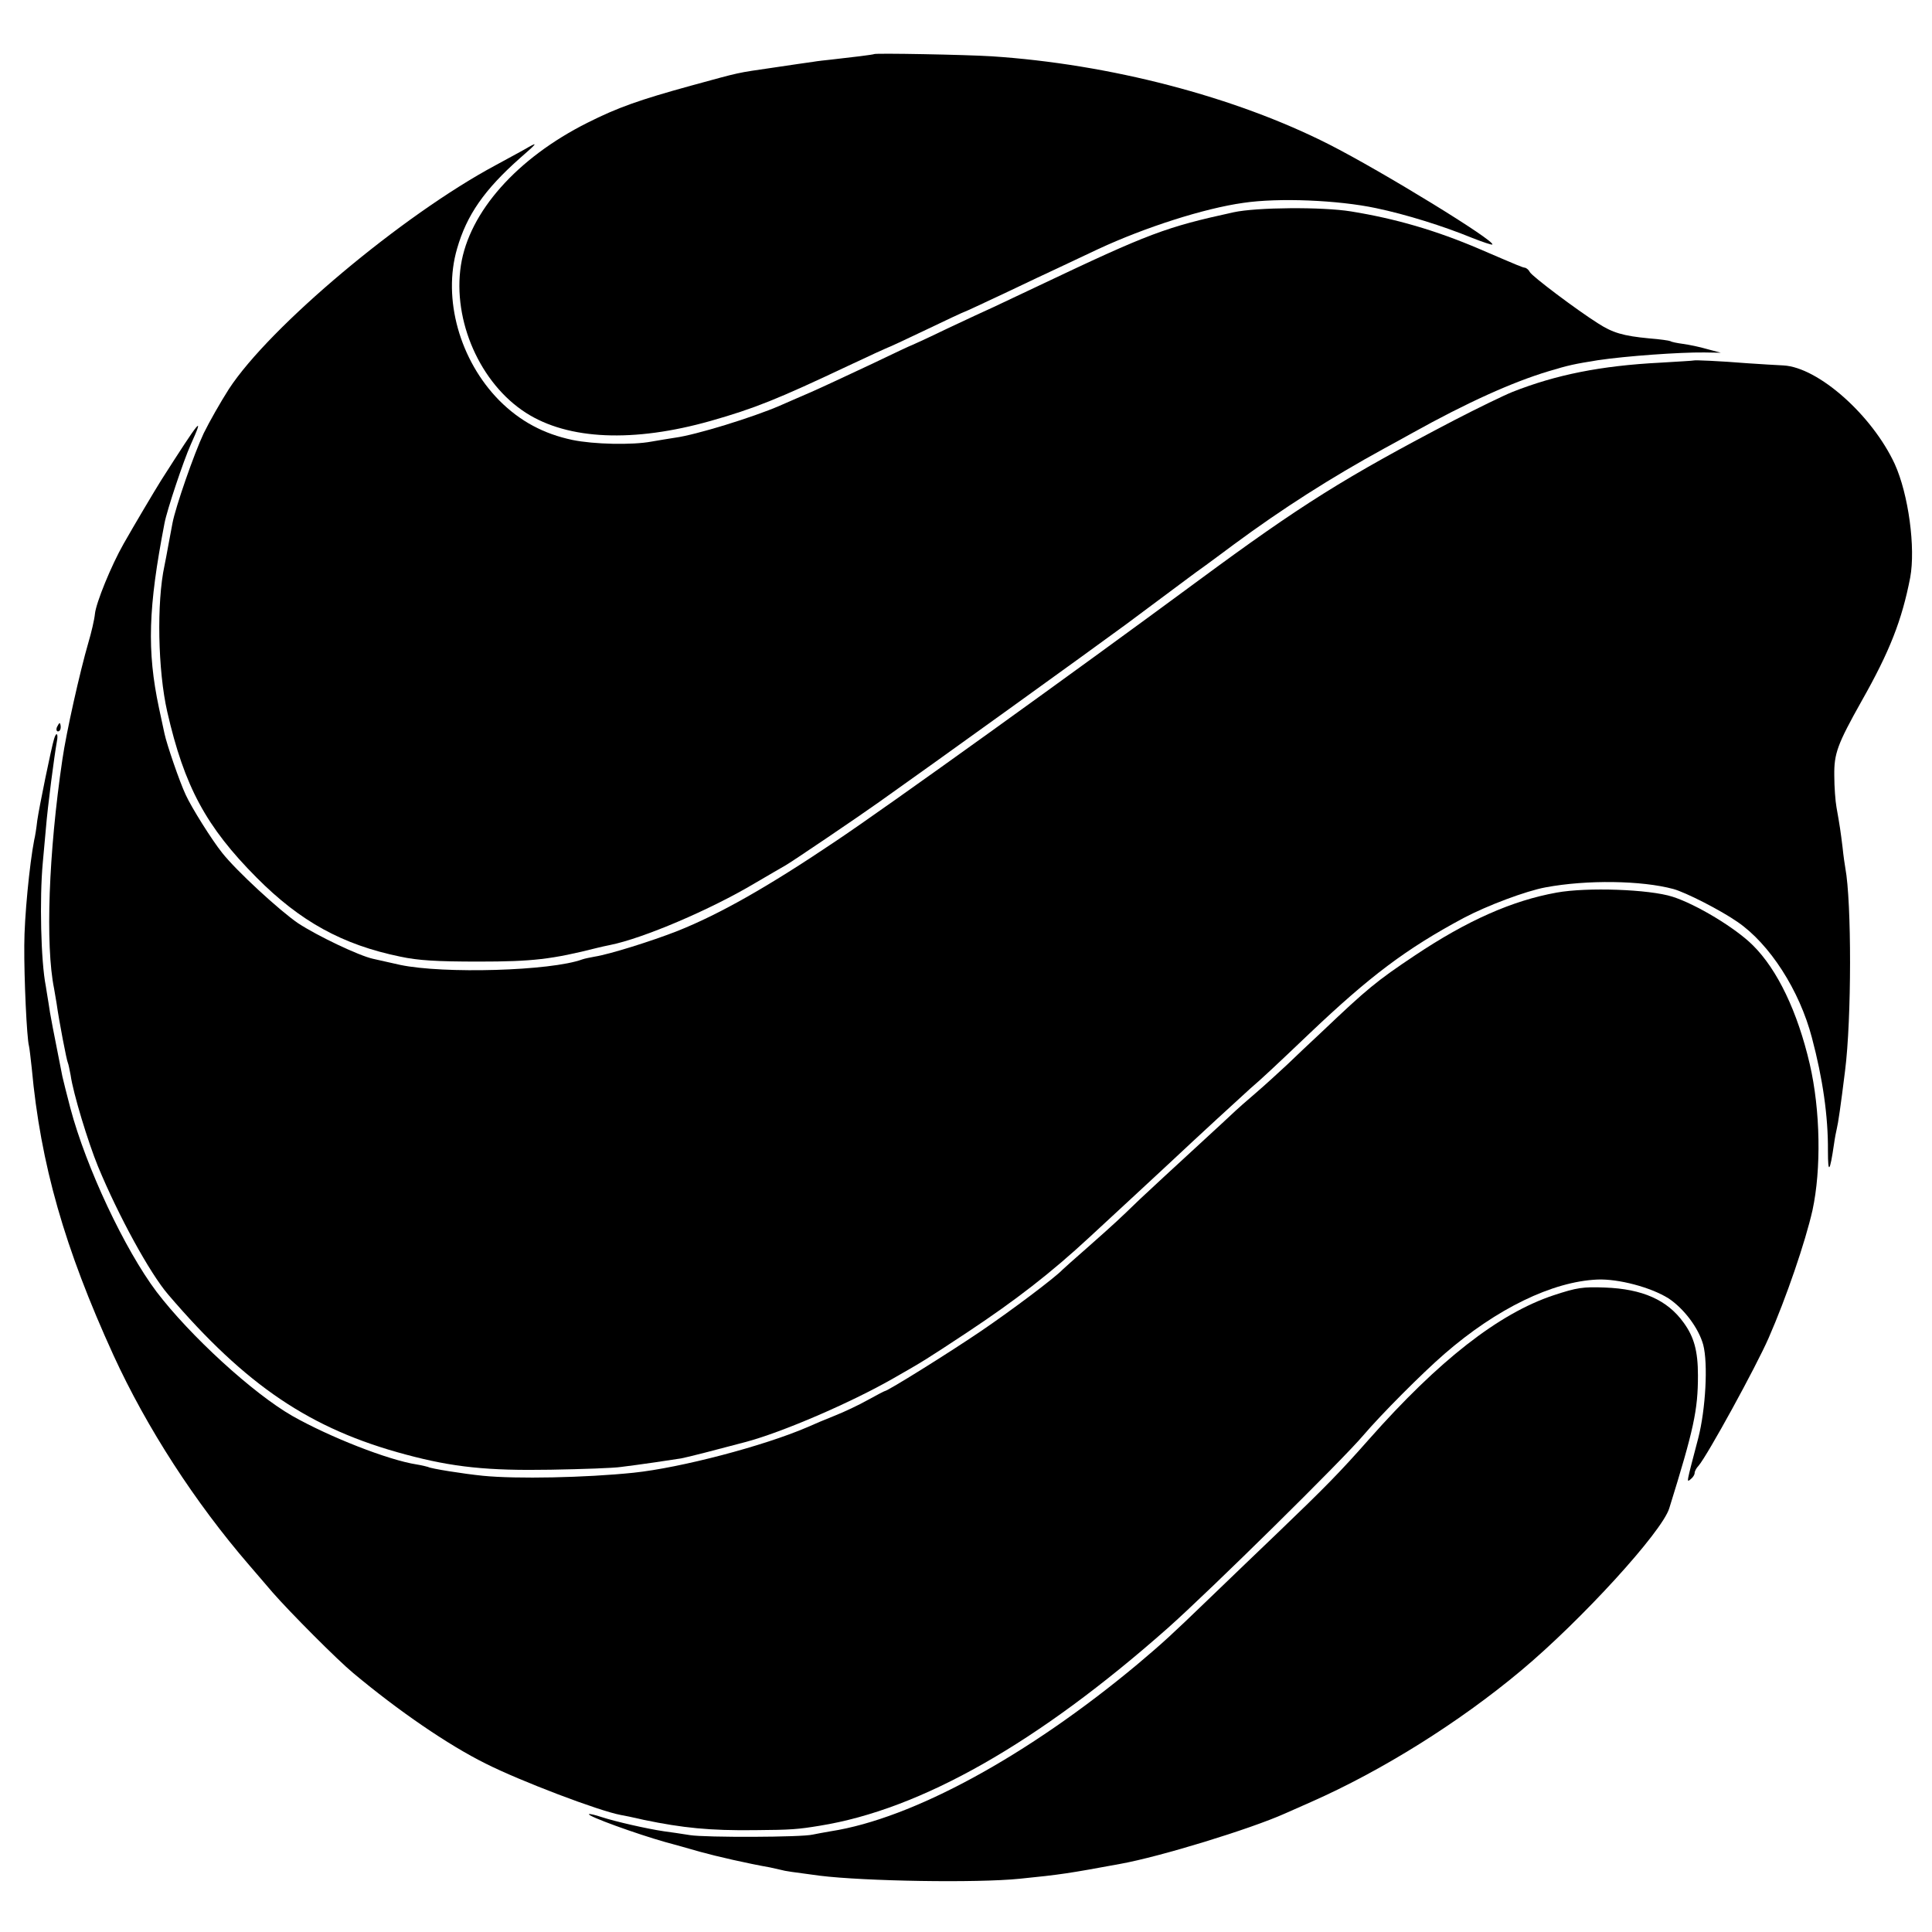
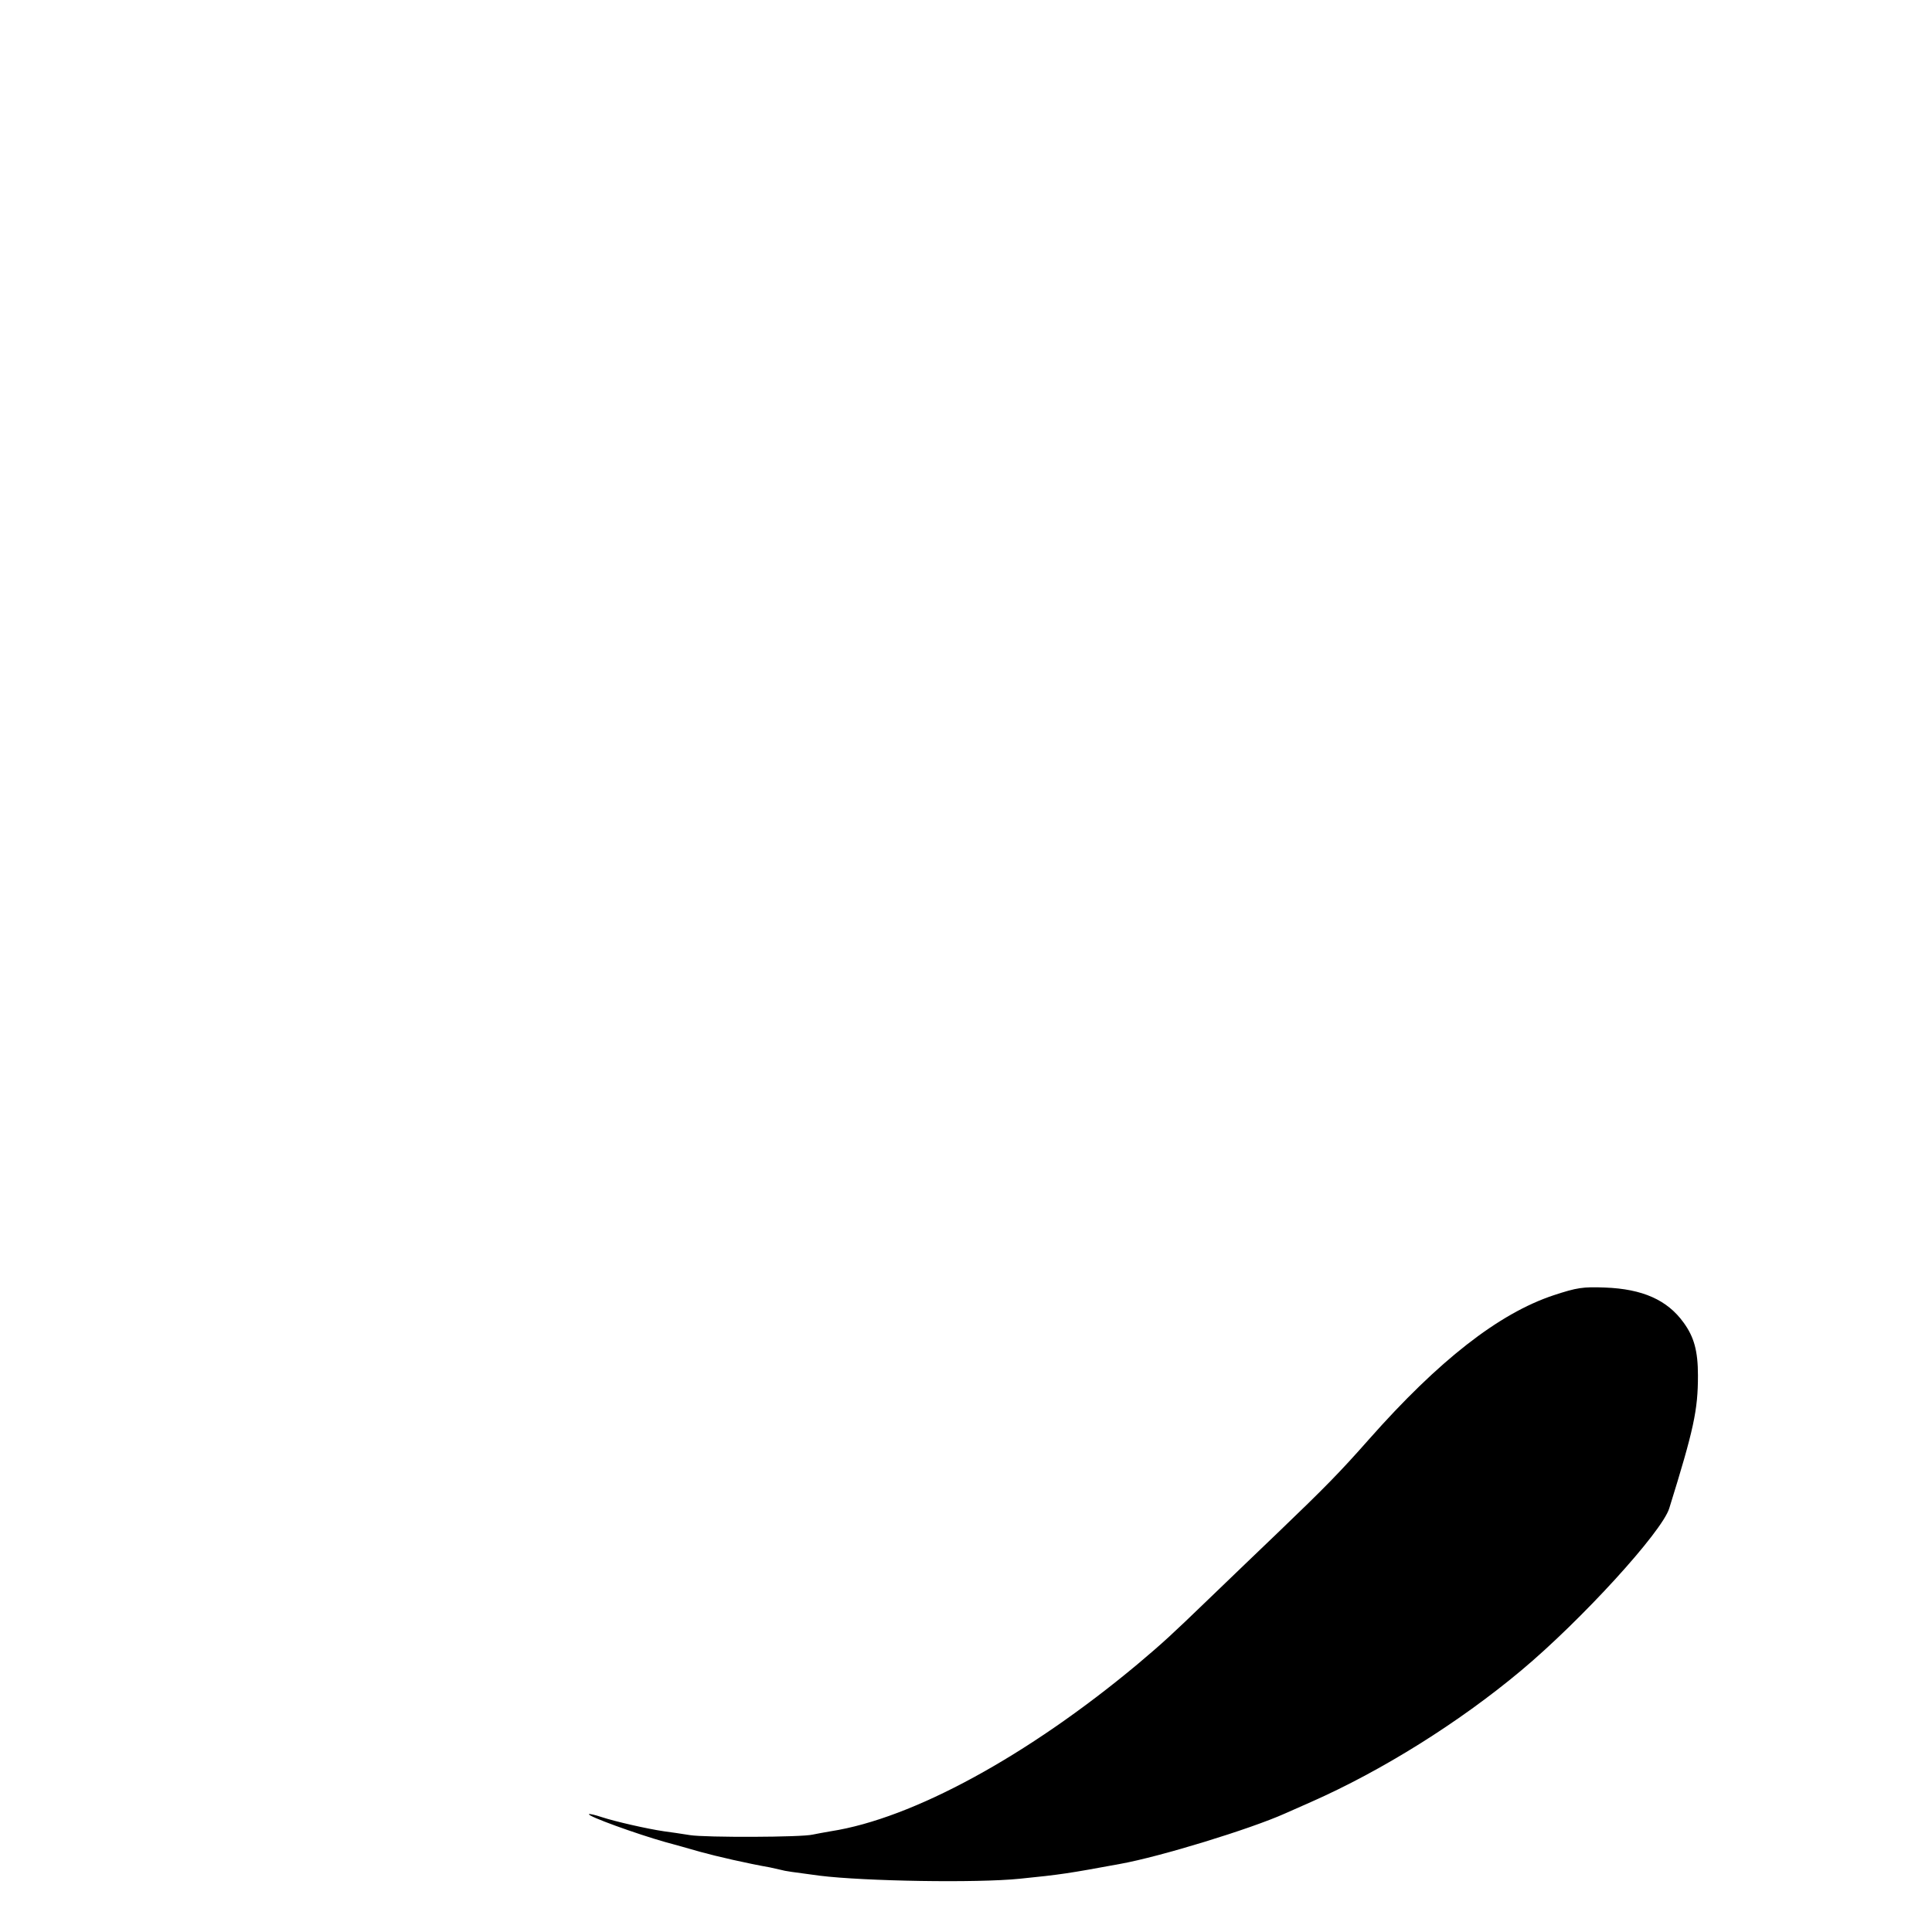
<svg xmlns="http://www.w3.org/2000/svg" version="1.0" width="700pt" height="700pt" viewBox="0 0 700 700" preserveAspectRatio="xMidYMid meet">
  <g transform="translate(0,700) scale(0.1,-0.1)" fill="#000000" stroke="none">
-     <path d="M3167 6804 c-2 -2 -83 -12 -156 -20 -19 -2 -48 -5 -65 -8 -17 -2 -82 -12 -144 -21 -137 -20 -114 -15 -297 -65 -189 -52 -268 -80 -377 -135 -255 -128 -428 -323 -458 -516 -31 -201 70 -429 236 -535 153 -98 390 -108 669 -29 158 45 241 78 499 200 76 36 140 65 141 65 2 0 65 29 140 65 75 36 137 65 139 65 2 0 68 31 147 68 79 38 169 80 199 94 30 14 93 44 140 66 168 78 382 147 525 167 128 19 343 10 480 -19 110 -23 244 -65 349 -108 38 -15 71 -26 73 -24 13 12 -399 265 -592 363 -341 173 -795 291 -1222 319 -96 6 -421 12 -426 8z" />
-     <path d="M1915 6467 c-11 -7 -65 -36 -120 -66 -336 -180 -818 -584 -966 -811 -30 -47 -71 -119 -91 -160 -35 -74 -102 -267 -113 -325 -3 -16 -10 -52 -15 -80 -5 -27 -11 -61 -14 -74 -29 -134 -24 -381 10 -530 62 -271 141 -417 324 -601 158 -159 311 -243 520 -286 65 -14 132 -18 285 -18 194 0 264 8 430 50 11 3 31 7 45 10 120 24 364 128 525 224 50 29 99 58 110 64 19 10 273 182 340 230 187 132 770 552 895 644 72 54 214 159 235 175 5 4 30 22 55 40 25 18 70 52 100 74 176 130 353 243 545 348 28 15 73 40 100 55 201 112 366 186 496 225 73 22 92 26 179 40 101 15 295 29 385 28 l60 -1 -49 13 c-27 8 -66 16 -88 19 -22 3 -42 7 -46 10 -4 2 -38 7 -77 10 -94 9 -132 20 -186 55 -76 48 -237 169 -246 185 -4 8 -12 15 -18 16 -11 2 -16 4 -165 68 -159 68 -305 110 -465 136 -105 17 -342 15 -425 -3 -247 -54 -306 -76 -704 -265 -65 -31 -140 -66 -165 -78 -25 -11 -102 -47 -170 -79 -68 -33 -125 -59 -126 -59 -2 0 -68 -31 -147 -69 -79 -37 -177 -83 -218 -101 -41 -18 -93 -40 -115 -50 -97 -42 -304 -106 -380 -116 -22 -3 -60 -10 -85 -14 -69 -13 -209 -10 -286 6 -104 22 -189 67 -265 143 -143 145 -206 368 -153 550 35 122 99 214 229 329 61 53 64 58 30 39z" />
-     <path d="M6137 5694 c-1 -1 -56 -4 -121 -8 -216 -11 -379 -44 -536 -106 -30 -12 -125 -58 -210 -102 -398 -208 -556 -307 -930 -583 -443 -327 -1131 -822 -1314 -944 -242 -163 -418 -263 -571 -324 -94 -37 -248 -85 -300 -93 -16 -3 -37 -7 -45 -10 -114 -42 -503 -53 -660 -20 -41 9 -85 19 -98 22 -51 11 -202 83 -272 129 -66 45 -223 189 -275 255 -37 46 -111 164 -132 210 -23 49 -69 184 -77 222 -3 13 -12 55 -20 93 -44 208 -39 363 20 669 9 48 69 227 95 285 51 113 36 95 -107 -129 -25 -40 -98 -163 -136 -230 -45 -79 -100 -214 -104 -254 -2 -21 -13 -68 -24 -105 -30 -103 -80 -325 -94 -423 -50 -338 -62 -672 -30 -830 2 -13 6 -36 9 -53 9 -65 37 -210 41 -216 2 -4 6 -24 10 -45 9 -65 63 -242 99 -330 75 -181 188 -387 254 -464 283 -331 516 -488 861 -580 171 -46 297 -59 525 -55 116 2 230 6 255 10 66 8 188 26 218 31 22 4 131 32 232 59 133 35 383 143 535 230 111 63 126 73 270 168 175 116 304 216 442 344 108 100 250 231 284 263 111 104 260 241 299 276 41 35 88 79 214 199 219 208 350 307 559 419 85 45 226 98 297 111 150 28 348 25 463 -6 44 -12 170 -76 232 -119 117 -80 225 -248 270 -420 39 -147 59 -284 58 -410 0 -86 7 -78 22 25 3 22 8 47 10 55 5 20 14 81 30 210 24 188 24 613 1 735 -2 11 -7 45 -10 75 -7 57 -10 78 -22 145 -4 22 -8 74 -8 115 -1 80 11 113 99 270 102 180 146 293 176 447 20 108 -6 302 -56 412 -82 177 -277 350 -403 357 -26 1 -85 5 -132 8 -99 8 -190 12 -193 10z" />
-     <path d="M206 4365 c-3 -8 -1 -15 4 -15 6 0 10 7 10 15 0 8 -2 15 -4 15 -2 0 -6 -7 -10 -15z" />
-     <path d="M196 4323 c-10 -32 -54 -247 -61 -296 -3 -27 -8 -59 -11 -70 -17 -87 -36 -282 -36 -382 -1 -119 9 -336 17 -365 2 -8 6 -44 10 -80 32 -349 119 -652 296 -1040 121 -264 296 -534 492 -761 21 -24 59 -69 85 -99 62 -71 235 -245 292 -292 164 -137 343 -260 480 -328 125 -63 409 -171 489 -186 8 -1 46 -9 85 -18 140 -29 238 -39 401 -37 132 1 156 3 235 16 367 59 791 300 1262 717 153 136 632 608 708 698 64 75 211 223 294 295 189 164 391 262 554 269 76 3 193 -28 257 -68 56 -37 109 -107 126 -168 18 -68 9 -234 -18 -339 -44 -168 -43 -161 -27 -148 8 6 14 16 14 22 0 6 6 18 14 26 32 37 208 358 254 463 64 146 133 348 159 463 32 148 29 362 -10 530 -44 189 -117 342 -206 430 -63 63 -206 149 -291 176 -84 27 -310 35 -420 15 -161 -29 -324 -101 -514 -228 -138 -92 -173 -121 -335 -275 -42 -39 -99 -93 -127 -120 -28 -26 -79 -73 -114 -103 -35 -30 -68 -59 -74 -65 -6 -6 -72 -67 -146 -135 -74 -68 -164 -151 -199 -184 -35 -34 -73 -70 -85 -81 -12 -11 -59 -54 -106 -95 -47 -41 -87 -77 -90 -80 -26 -28 -184 -147 -296 -223 -121 -82 -338 -217 -348 -217 -2 0 -30 -15 -63 -33 -32 -18 -85 -43 -118 -56 -33 -13 -78 -32 -100 -42 -158 -68 -458 -147 -630 -165 -175 -18 -424 -23 -545 -11 -70 7 -190 26 -199 32 -3 1 -22 6 -41 9 -104 16 -317 100 -451 176 -143 82 -371 291 -492 450 -115 153 -255 450 -312 665 -13 50 -26 101 -29 115 -30 151 -46 232 -50 265 -4 23 -8 50 -10 62 -18 90 -23 317 -11 447 3 34 8 88 11 121 7 87 31 268 40 318 6 30 -2 37 -10 10z" />
+     <path d="M3167 6804 z" />
    <path d="M5629 2307 c-199 -66 -417 -237 -669 -522 -106 -120 -159 -174 -331 -339 -63 -60 -175 -168 -250 -240 -138 -133 -163 -156 -259 -237 -397 -331 -813 -558 -1110 -604 -25 -4 -54 -10 -65 -12 -38 -10 -390 -11 -445 -2 -30 5 -73 11 -95 14 -61 9 -175 35 -224 51 -24 8 -45 13 -47 11 -7 -7 173 -72 276 -101 30 -8 87 -24 125 -35 61 -17 175 -43 255 -57 14 -3 32 -7 40 -9 13 -4 41 -8 140 -21 161 -20 569 -27 725 -11 149 15 175 19 365 54 144 26 470 126 595 182 11 5 54 24 95 42 256 113 535 287 761 476 219 183 511 503 537 588 89 286 104 356 104 481 0 89 -14 140 -52 192 -59 82 -149 122 -285 127 -80 3 -101 0 -186 -28z" />
  </g>
</svg>